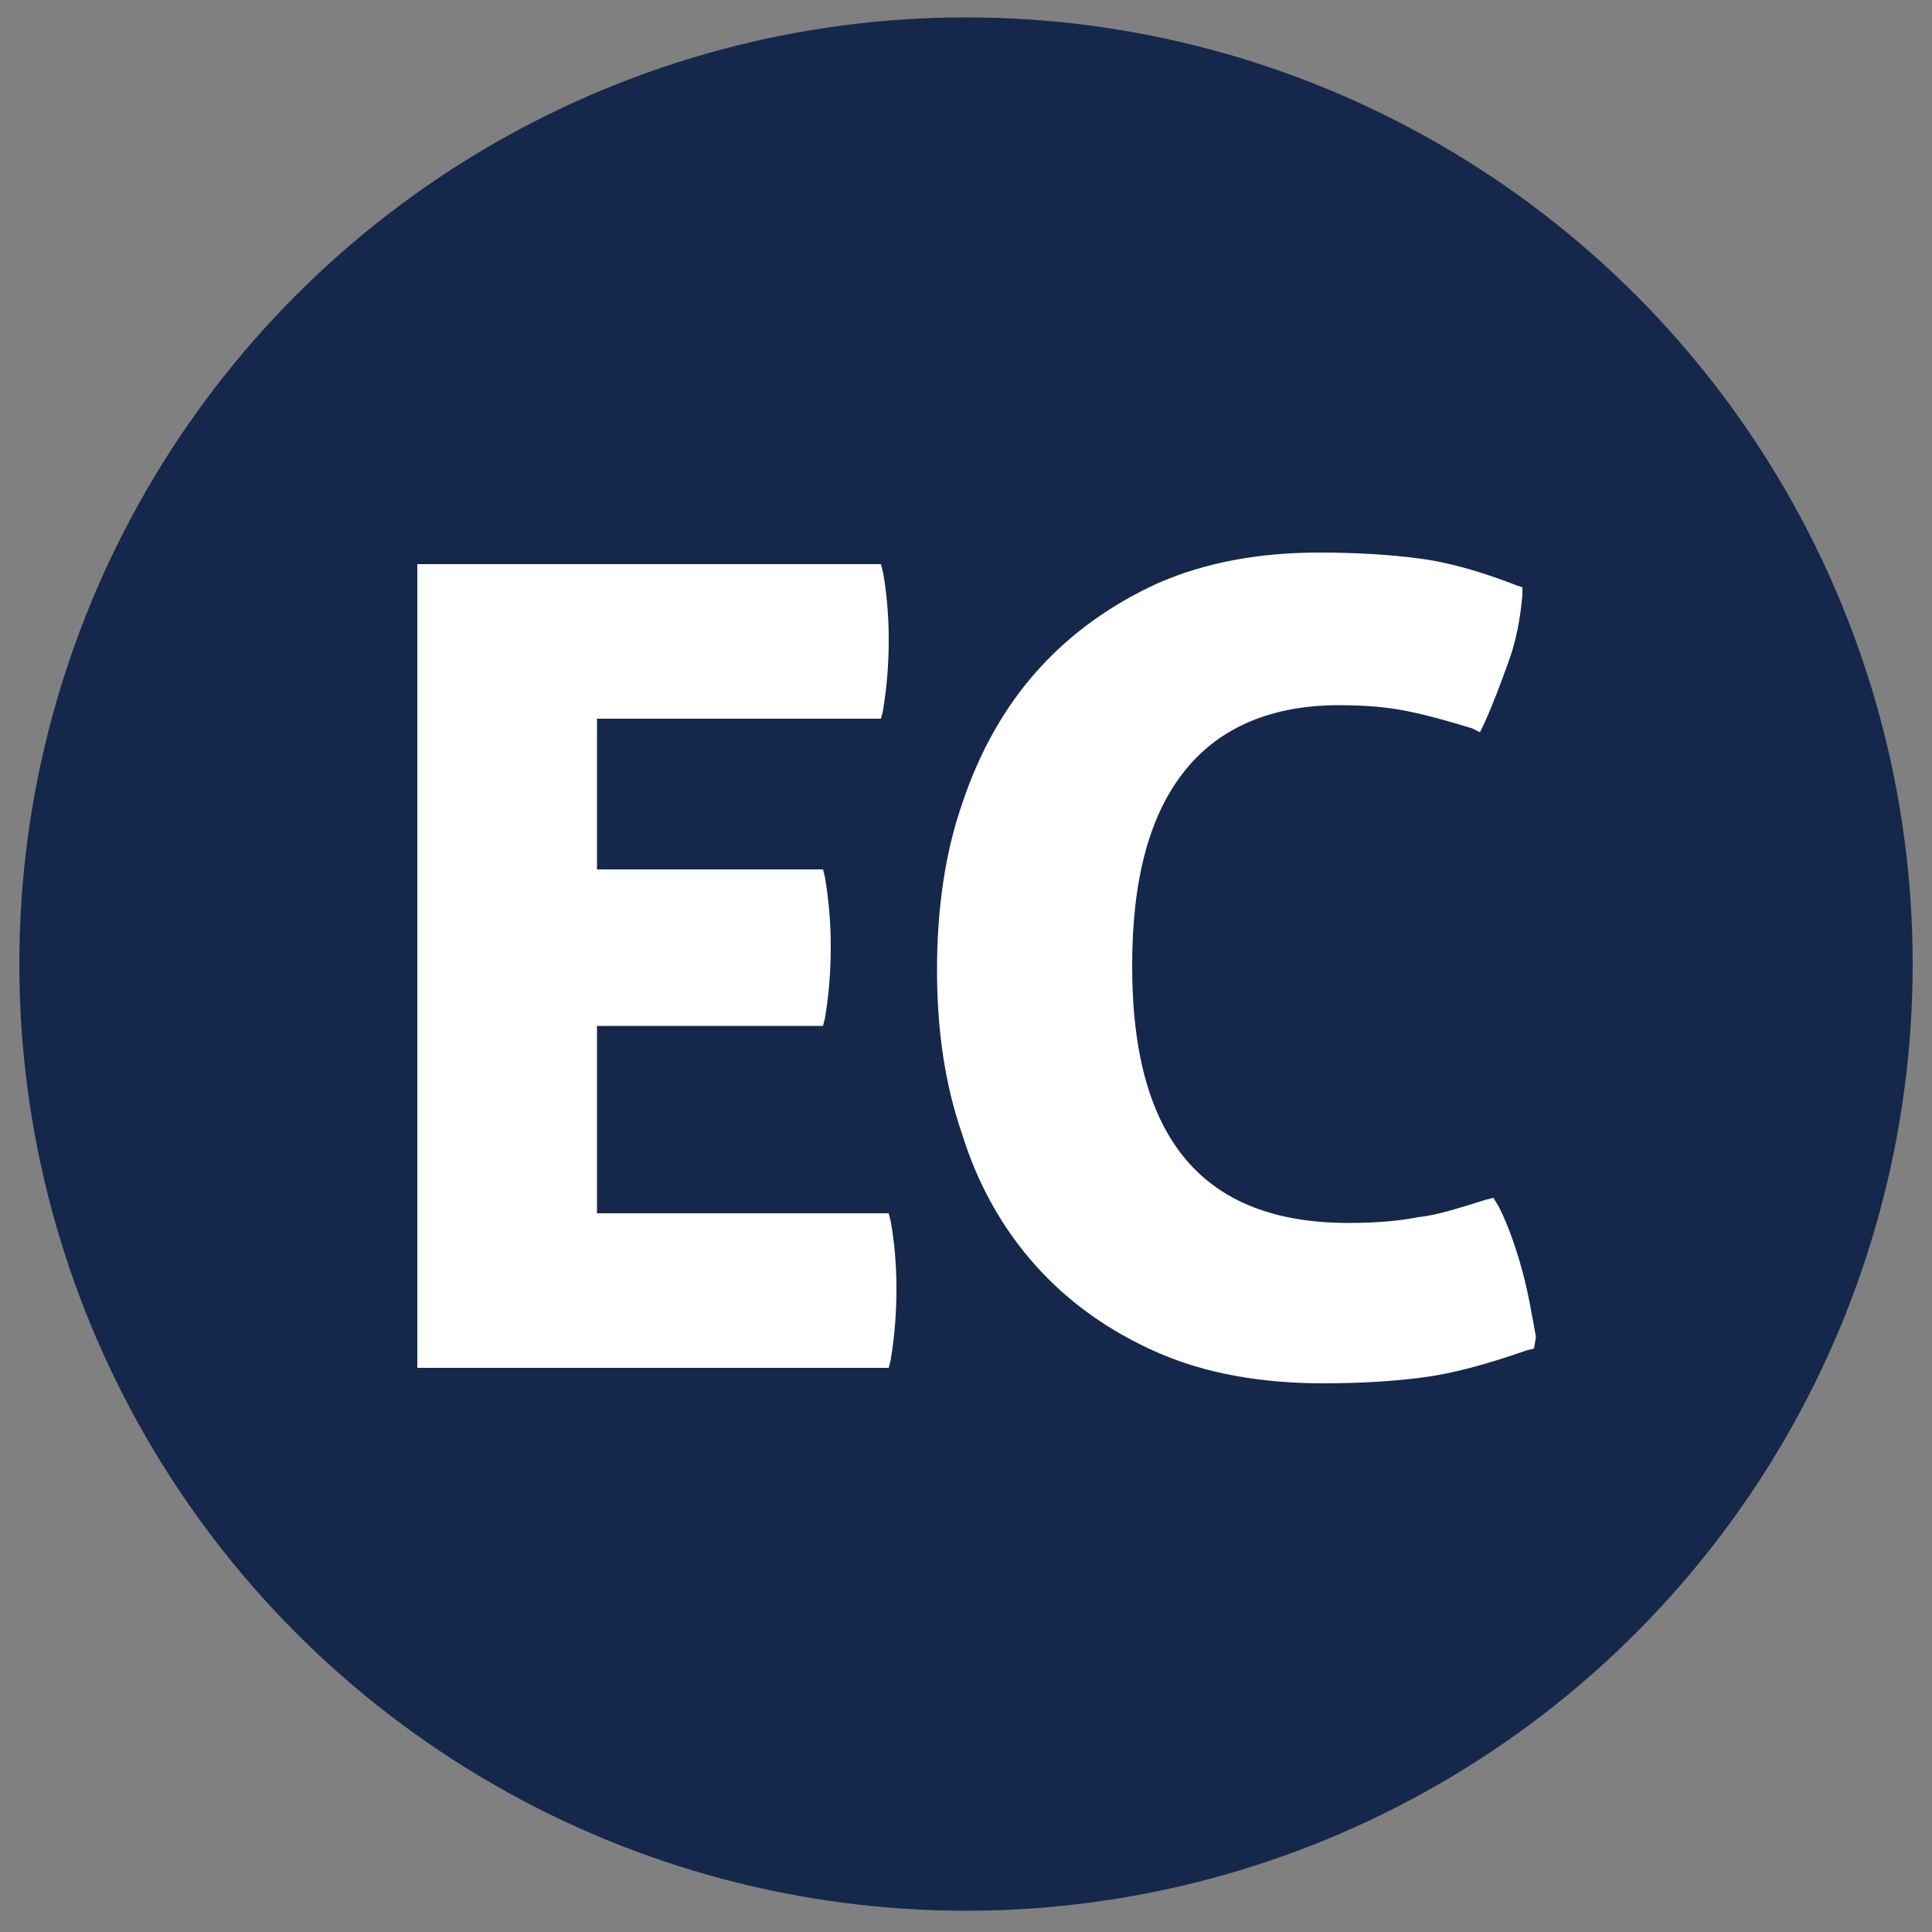
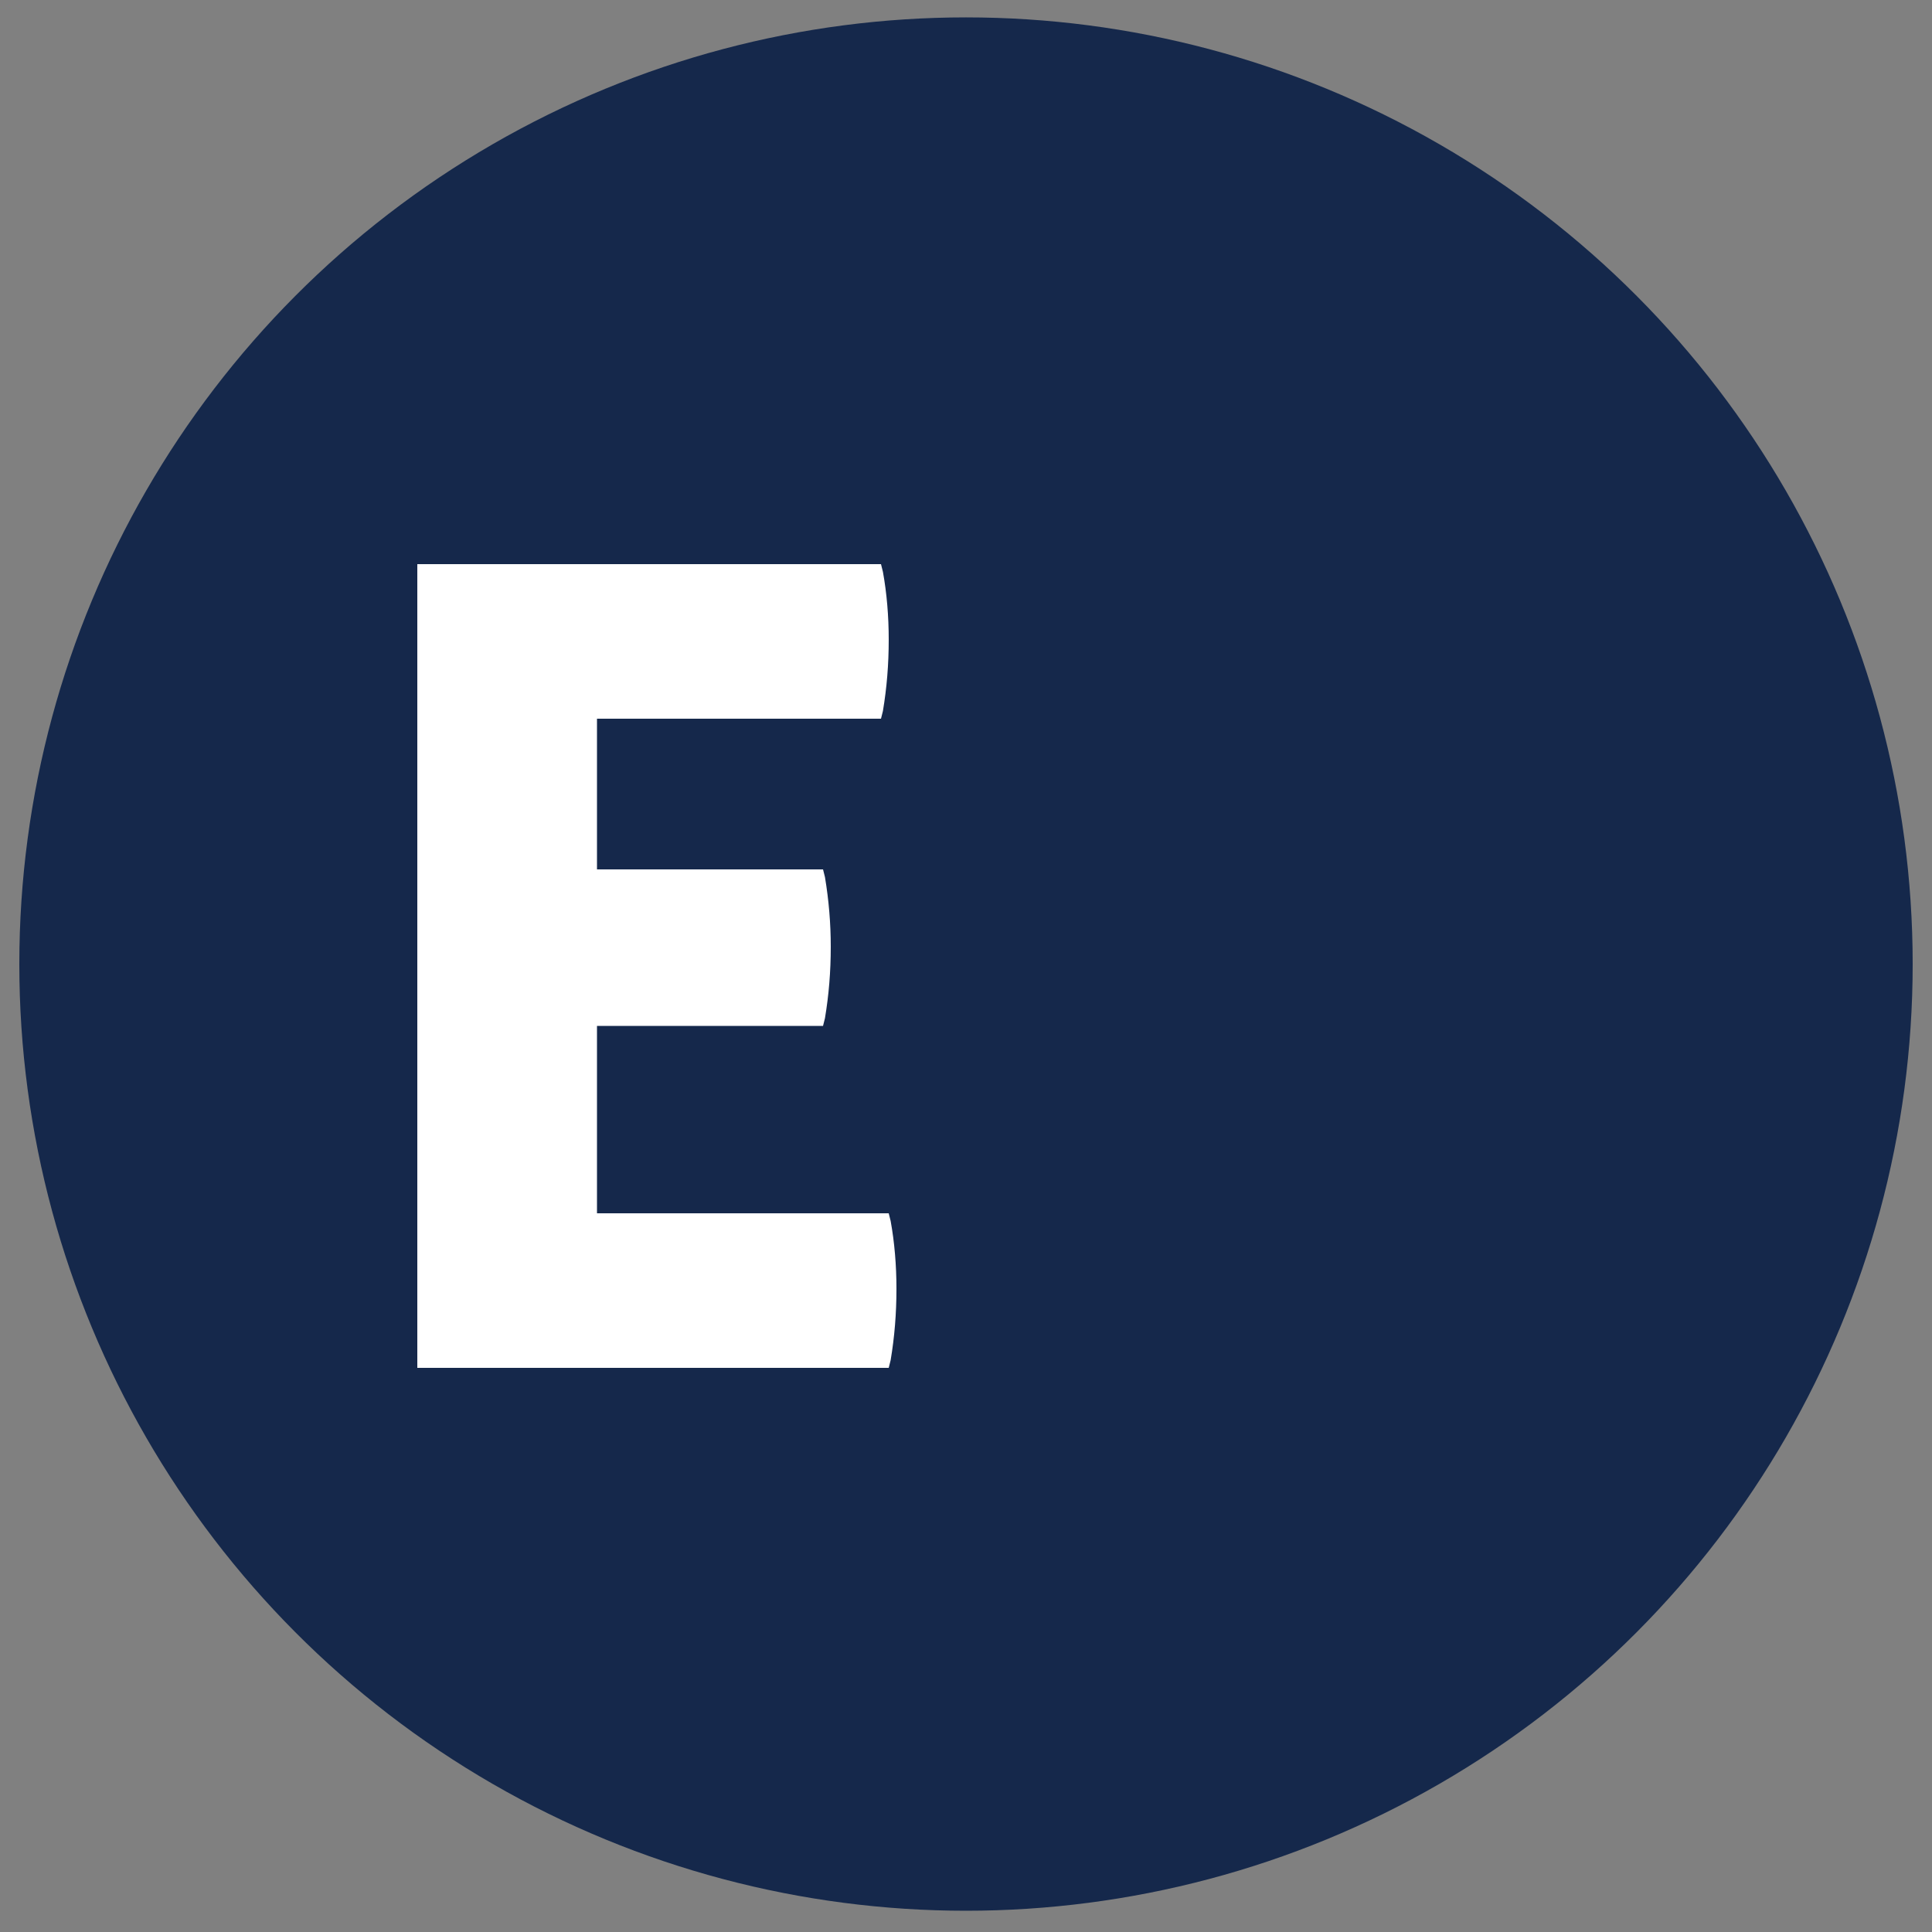
<svg xmlns="http://www.w3.org/2000/svg" version="1.1" id="Capa_1" x="0px" y="0px" viewBox="0 0 100 100" style="enable-background:new 0 0 100 100;" xml:space="preserve">
  <rect x="0" y="0" width="100" height="100" fill="#808080" stroke="none" />
  <style type="text/css">
	.st0{fill:#15284B;}
	.st1{fill:#FFFFFF;}
</style>
  <circle class="st0" cx="50" cy="49.9" r="49" />
  <g>
-     <path class="st1" d="M46,62.8H30.9v-9.7h11.7l0.1-0.4c0.2-1.2,0.3-2.4,0.3-3.7c0-1.2-0.1-2.4-0.3-3.6L42.6,45H30.9v-7.8h14.7   l0.1-0.4c0.2-1.2,0.3-2.4,0.3-3.7c0-1.2-0.1-2.4-0.3-3.5l-0.1-0.4h-24v41.6H46l0.1-0.4c0.2-1.2,0.3-2.4,0.3-3.7   c0-1.2-0.1-2.4-0.3-3.5L46,62.8z" />
-     <path class="st1" d="M79.5,69.2c-0.2-1.1-0.4-2.3-0.7-3.4c-0.3-1.1-0.7-2.3-1.2-3.3L77.3,62l-0.4,0.1c-1.3,0.4-2.5,0.8-3.5,0.9   c-1,0.2-2.2,0.3-3.6,0.3c-7.5,0-11.2-4.3-11.2-13.3c0-4.5,0.9-7.9,2.8-10.2c1.8-2.2,4.5-3.3,7.9-3.3c1.4,0,2.5,0.1,3.5,0.3   c1,0.2,2.1,0.5,3.4,0.9l0.4,0.2l0.2-0.4c0.5-1.1,0.9-2.2,1.3-3.3c0.4-1.1,0.6-2.3,0.7-3.4l0-0.4l-0.3-0.1c-1.8-0.7-3.5-1.2-5.1-1.4   c-1.5-0.2-3.3-0.3-5.1-0.3c-3.1,0-5.9,0.5-8.4,1.6c-2.4,1.1-4.5,2.6-6.2,4.5c-1.7,1.9-3,4.2-3.9,6.9c-0.9,2.6-1.3,5.5-1.3,8.6   c0,3.1,0.4,5.9,1.3,8.5c0.8,2.6,2.1,4.9,3.8,6.8c1.7,1.9,3.8,3.4,6.3,4.5c2.5,1.1,5.4,1.6,8.6,1.6c1.8,0,3.6-0.1,5.1-0.3   c1.6-0.2,3.4-0.7,5.4-1.4l0.4-0.1L79.5,69.2z" />
+     <path class="st1" d="M46,62.8H30.9v-9.7h11.7l0.1-0.4c0.2-1.2,0.3-2.4,0.3-3.7c0-1.2-0.1-2.4-0.3-3.6L42.6,45H30.9v-7.8h14.7   l0.1-0.4c0.2-1.2,0.3-2.4,0.3-3.7c0-1.2-0.1-2.4-0.3-3.5l-0.1-0.4h-24v41.6H46l0.1-0.4c0.2-1.2,0.3-2.4,0.3-3.7   c0-1.2-0.1-2.4-0.3-3.5z" />
  </g>
</svg>